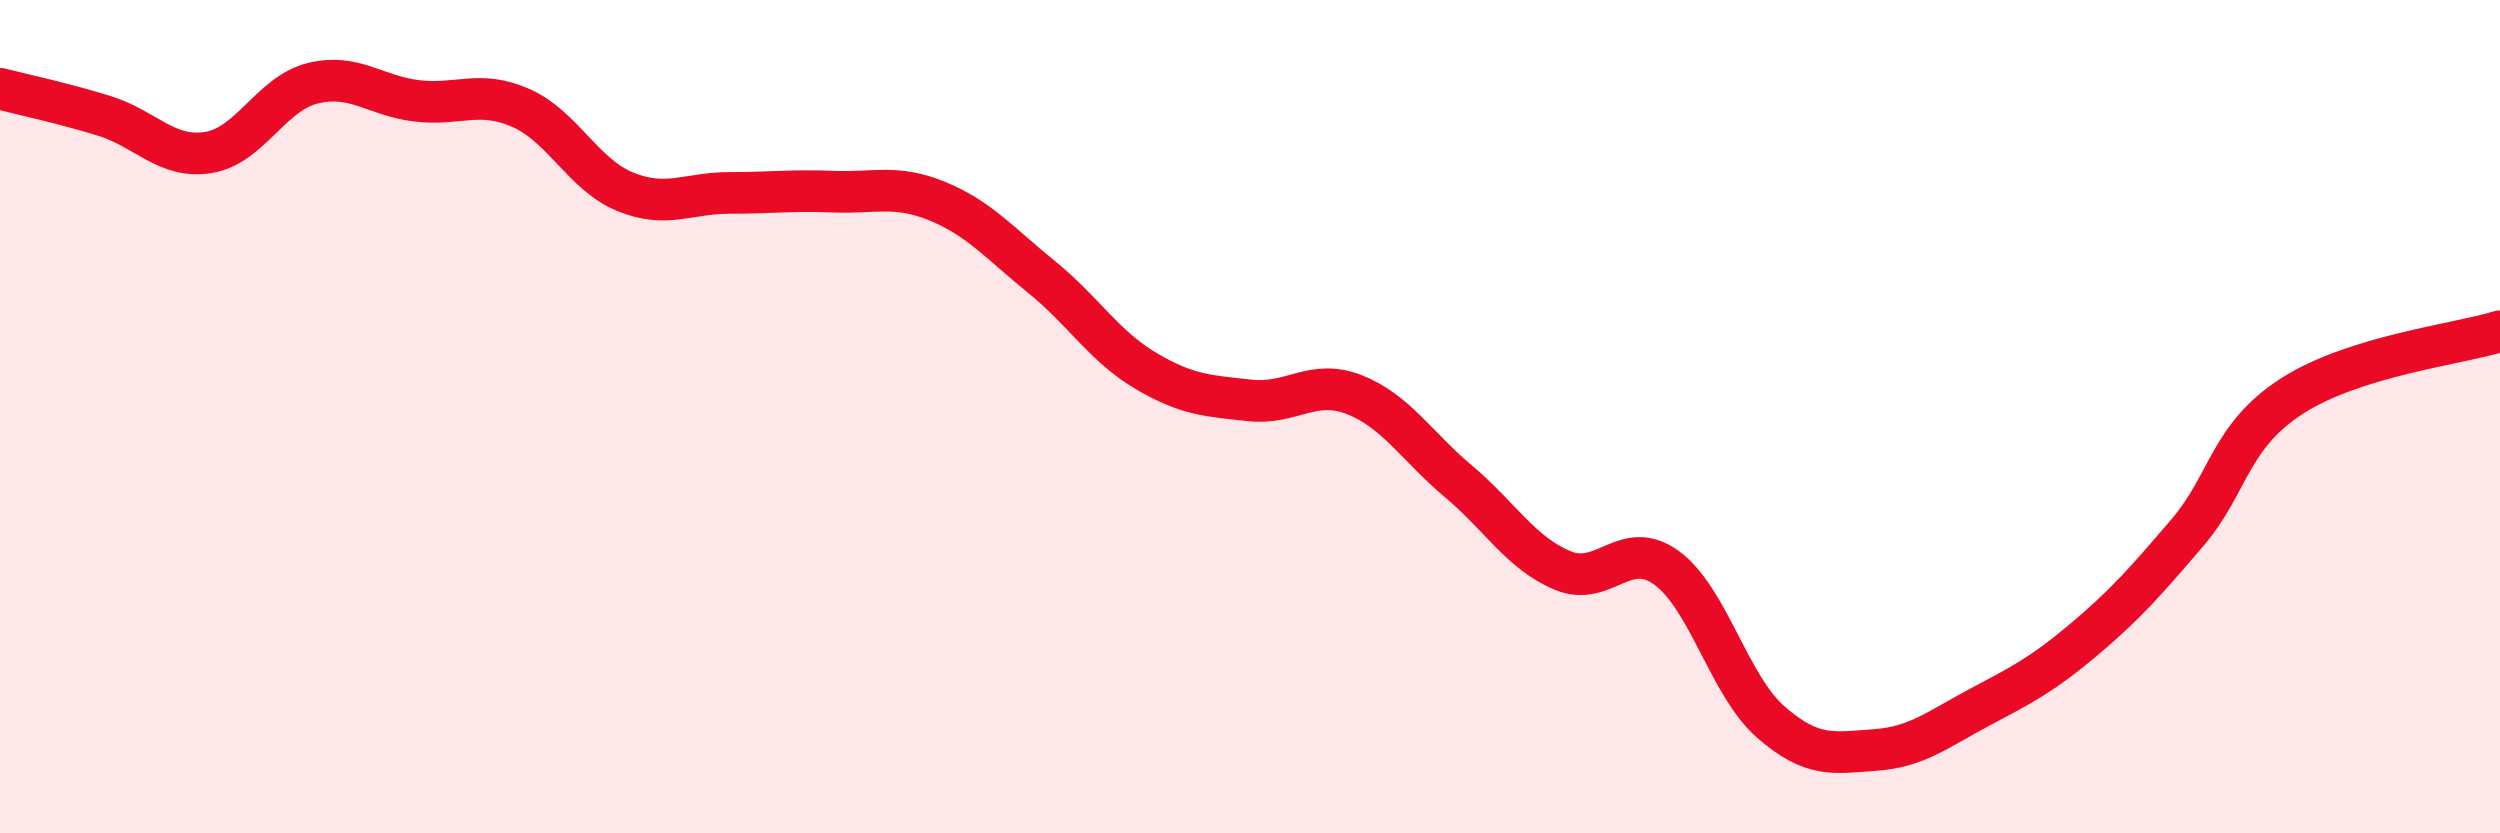
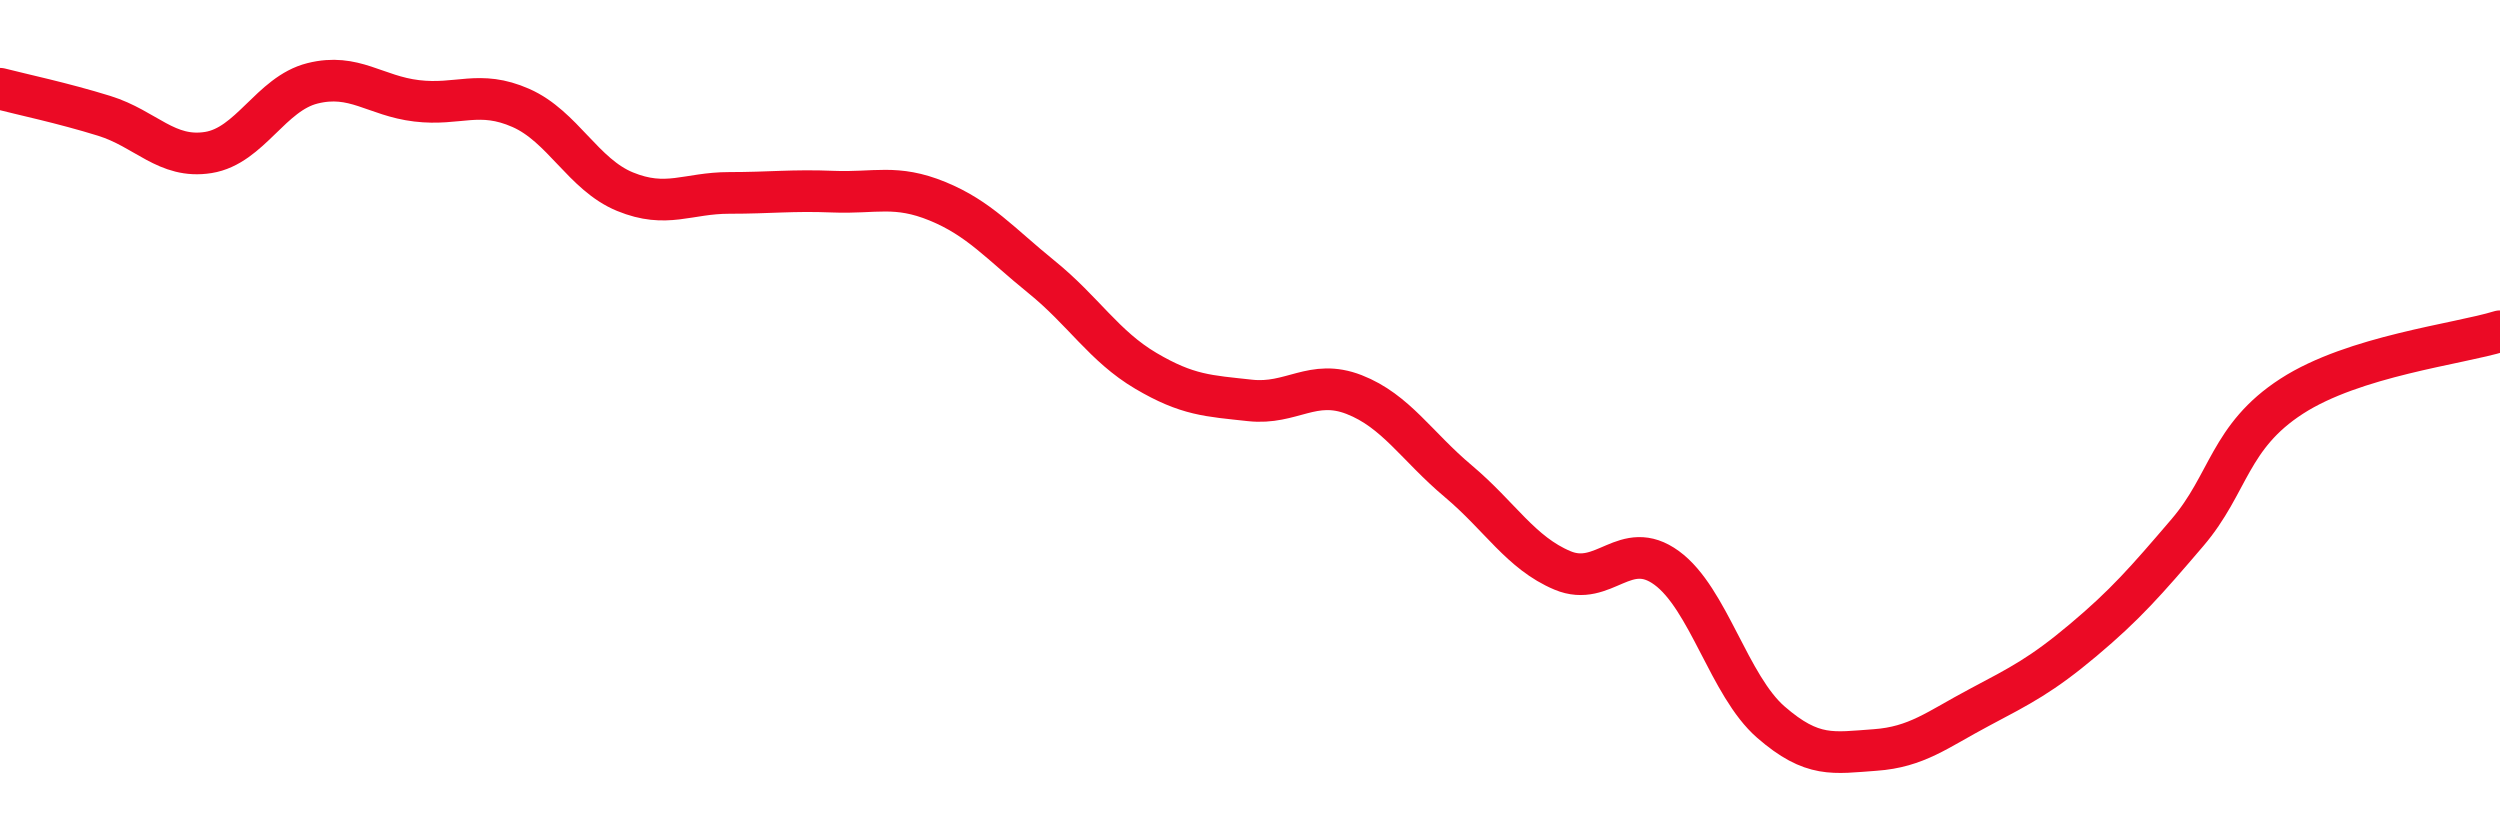
<svg xmlns="http://www.w3.org/2000/svg" width="60" height="20" viewBox="0 0 60 20">
-   <path d="M 0,2.13 C 0.5,2.26 1.5,2.47 2.5,2.78 C 3.5,3.09 4,3.82 5,3.66 C 6,3.5 6.5,2.25 7.5,2 C 8.5,1.75 9,2.3 10,2.42 C 11,2.54 11.5,2.15 12.5,2.59 C 13.5,3.03 14,4.19 15,4.6 C 16,5.01 16.5,4.63 17.5,4.63 C 18.5,4.63 19,4.56 20,4.6 C 21,4.64 21.5,4.42 22.5,4.83 C 23.5,5.24 24,5.84 25,6.65 C 26,7.46 26.5,8.31 27.5,8.9 C 28.5,9.49 29,9.5 30,9.61 C 31,9.72 31.5,9.08 32.5,9.47 C 33.5,9.86 34,10.71 35,11.55 C 36,12.39 36.5,13.27 37.5,13.69 C 38.5,14.11 39,12.9 40,13.63 C 41,14.36 41.5,16.46 42.5,17.33 C 43.5,18.2 44,18.07 45,18 C 46,17.93 46.5,17.51 47.5,16.98 C 48.5,16.45 49,16.2 50,15.36 C 51,14.52 51.5,13.95 52.5,12.78 C 53.5,11.61 53.5,10.48 55,9.51 C 56.5,8.54 59,8.26 60,7.95L60 20L0 20Z" fill="#EB0A25" opacity="0.1" stroke-linecap="round" stroke-linejoin="round" />
  <path d="M 0,2.13 C 0.5,2.26 1.5,2.47 2.5,2.78 C 3.5,3.09 4,3.82 5,3.66 C 6,3.5 6.5,2.25 7.5,2 C 8.5,1.75 9,2.3 10,2.42 C 11,2.54 11.5,2.15 12.5,2.59 C 13.5,3.03 14,4.19 15,4.6 C 16,5.01 16.5,4.63 17.5,4.63 C 18.5,4.63 19,4.56 20,4.6 C 21,4.64 21.5,4.42 22.5,4.83 C 23.5,5.24 24,5.84 25,6.65 C 26,7.46 26.5,8.31 27.5,8.9 C 28.5,9.49 29,9.5 30,9.61 C 31,9.72 31.5,9.08 32.5,9.47 C 33.5,9.86 34,10.71 35,11.55 C 36,12.39 36.5,13.27 37.5,13.69 C 38.5,14.11 39,12.9 40,13.63 C 41,14.36 41.5,16.46 42.5,17.33 C 43.5,18.2 44,18.07 45,18 C 46,17.93 46.5,17.51 47.5,16.98 C 48.5,16.45 49,16.2 50,15.36 C 51,14.52 51.5,13.95 52.5,12.78 C 53.5,11.61 53.5,10.48 55,9.51 C 56.5,8.54 59,8.26 60,7.95" stroke="#EB0A25" stroke-width="1" fill="none" stroke-linecap="round" stroke-linejoin="round" />
</svg>